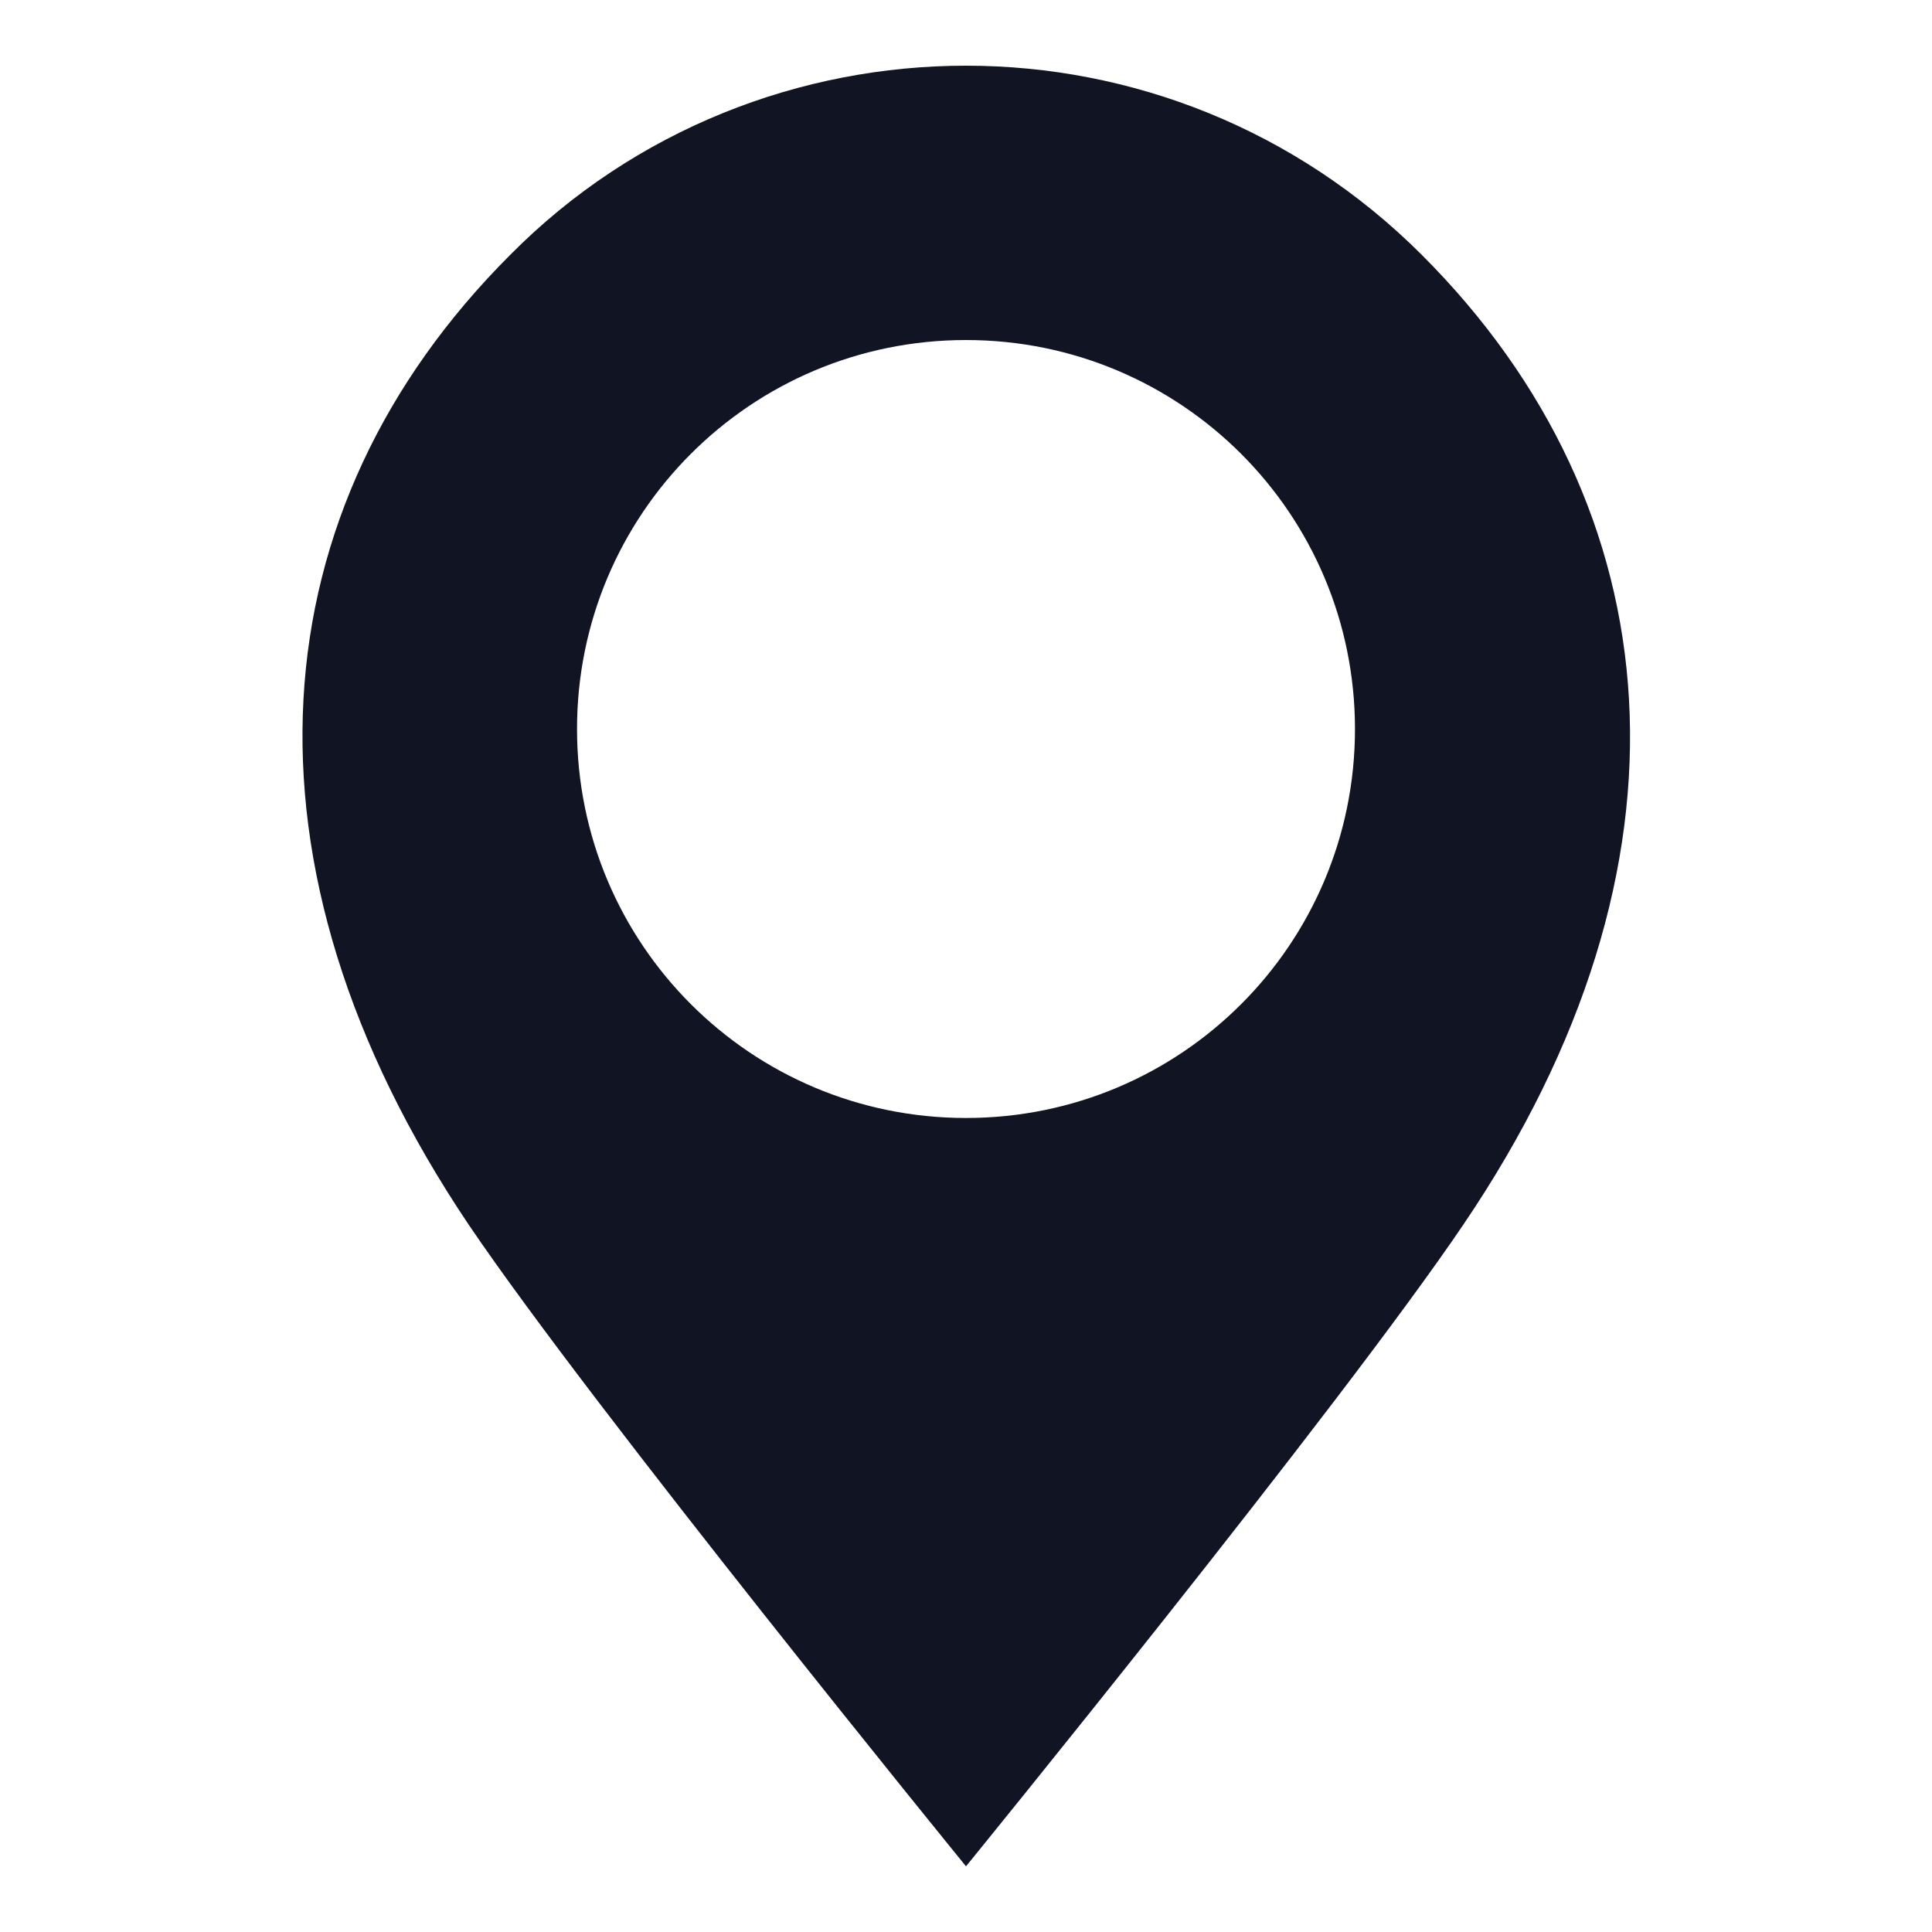
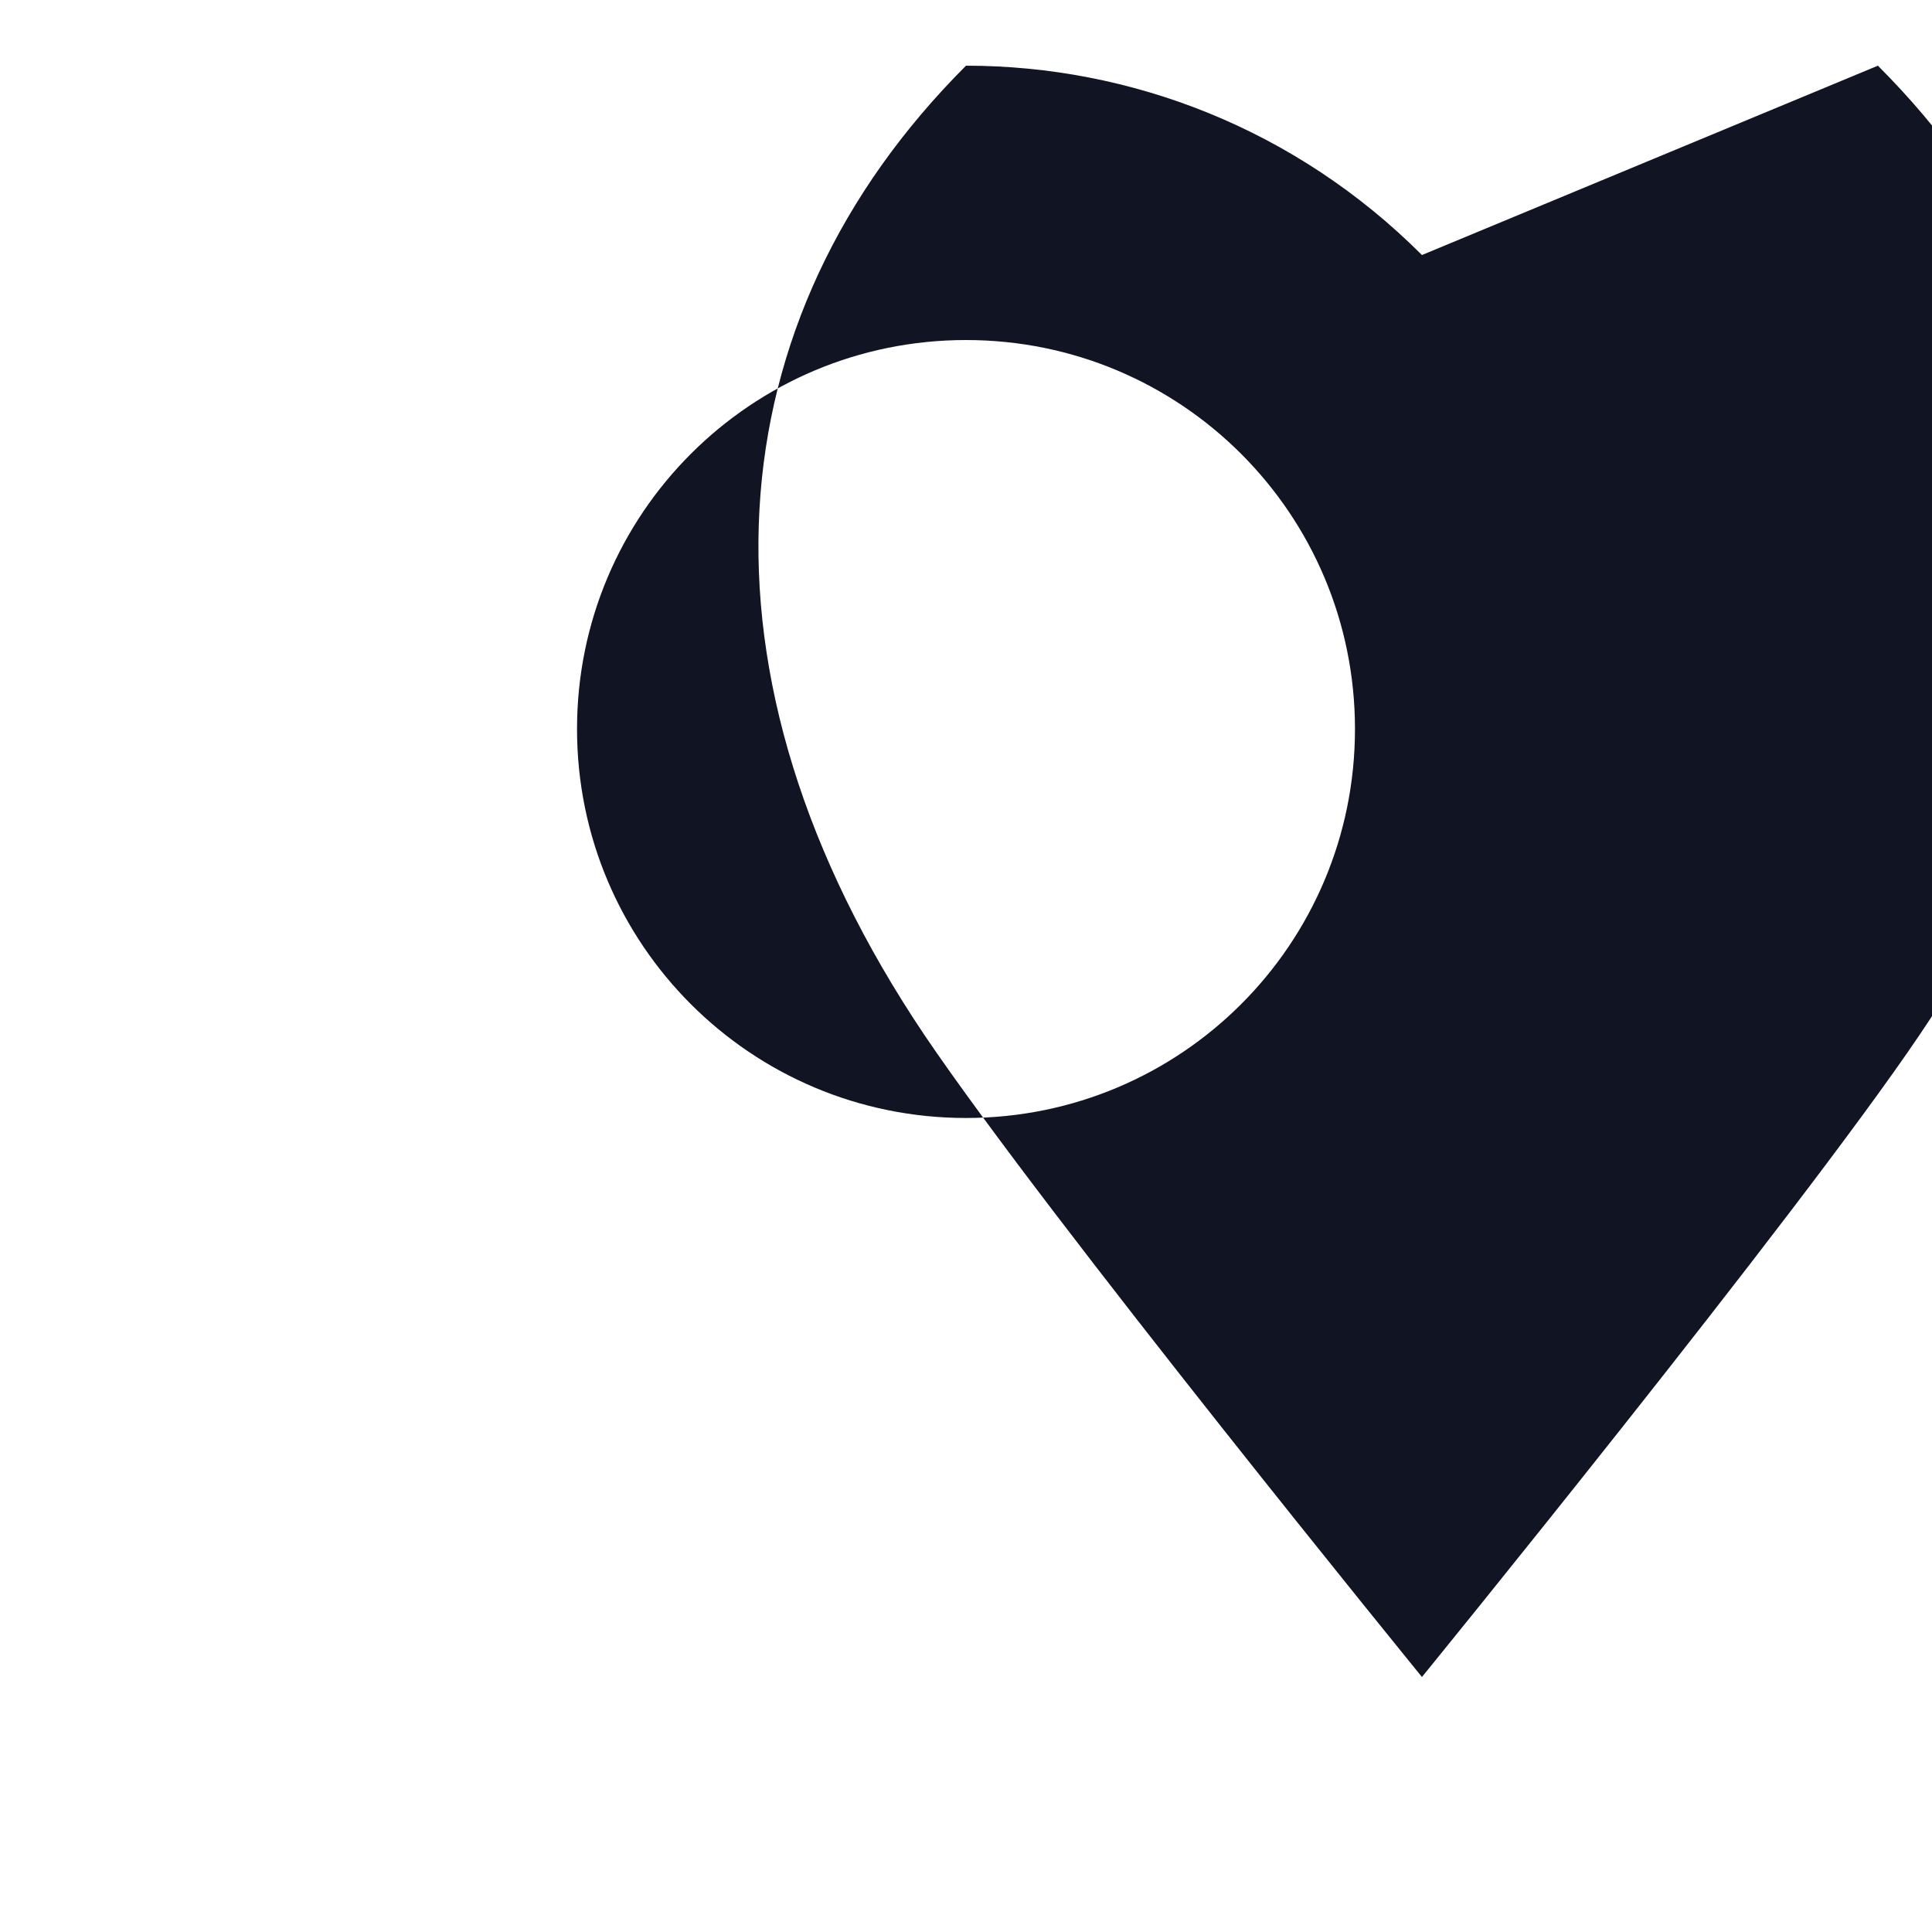
<svg xmlns="http://www.w3.org/2000/svg" id="Layer_1" data-name="Layer 1" version="1.1" viewBox="0 0 150 150">
  <defs>
    <style>
      .cls-1 {
        fill: #111422;
        stroke-width: 0px;
      }
    </style>
  </defs>
-   <path class="cls-1" d="M110.4,19.8c-9.8-9.8-22.6-14.7-35.4-14.7s-25.7,4.9-35.4,14.7c-19.6,19.6-22.1,47.2-3.2,75.3,9.6,14.2,38.6,49.8,38.6,49.8,0,0,29-35.6,38.6-49.8,19-28,16.4-55.7-3.2-75.3ZM75,86.8c-16.7,0-30.2-13.5-30.2-30.2s13.5-30.2,30.2-30.2,30.2,13.5,30.2,30.2-13.5,30.2-30.2,30.2Z" />
+   <path class="cls-1" d="M110.4,19.8c-9.8-9.8-22.6-14.7-35.4-14.7c-19.6,19.6-22.1,47.2-3.2,75.3,9.6,14.2,38.6,49.8,38.6,49.8,0,0,29-35.6,38.6-49.8,19-28,16.4-55.7-3.2-75.3ZM75,86.8c-16.7,0-30.2-13.5-30.2-30.2s13.5-30.2,30.2-30.2,30.2,13.5,30.2,30.2-13.5,30.2-30.2,30.2Z" />
</svg>